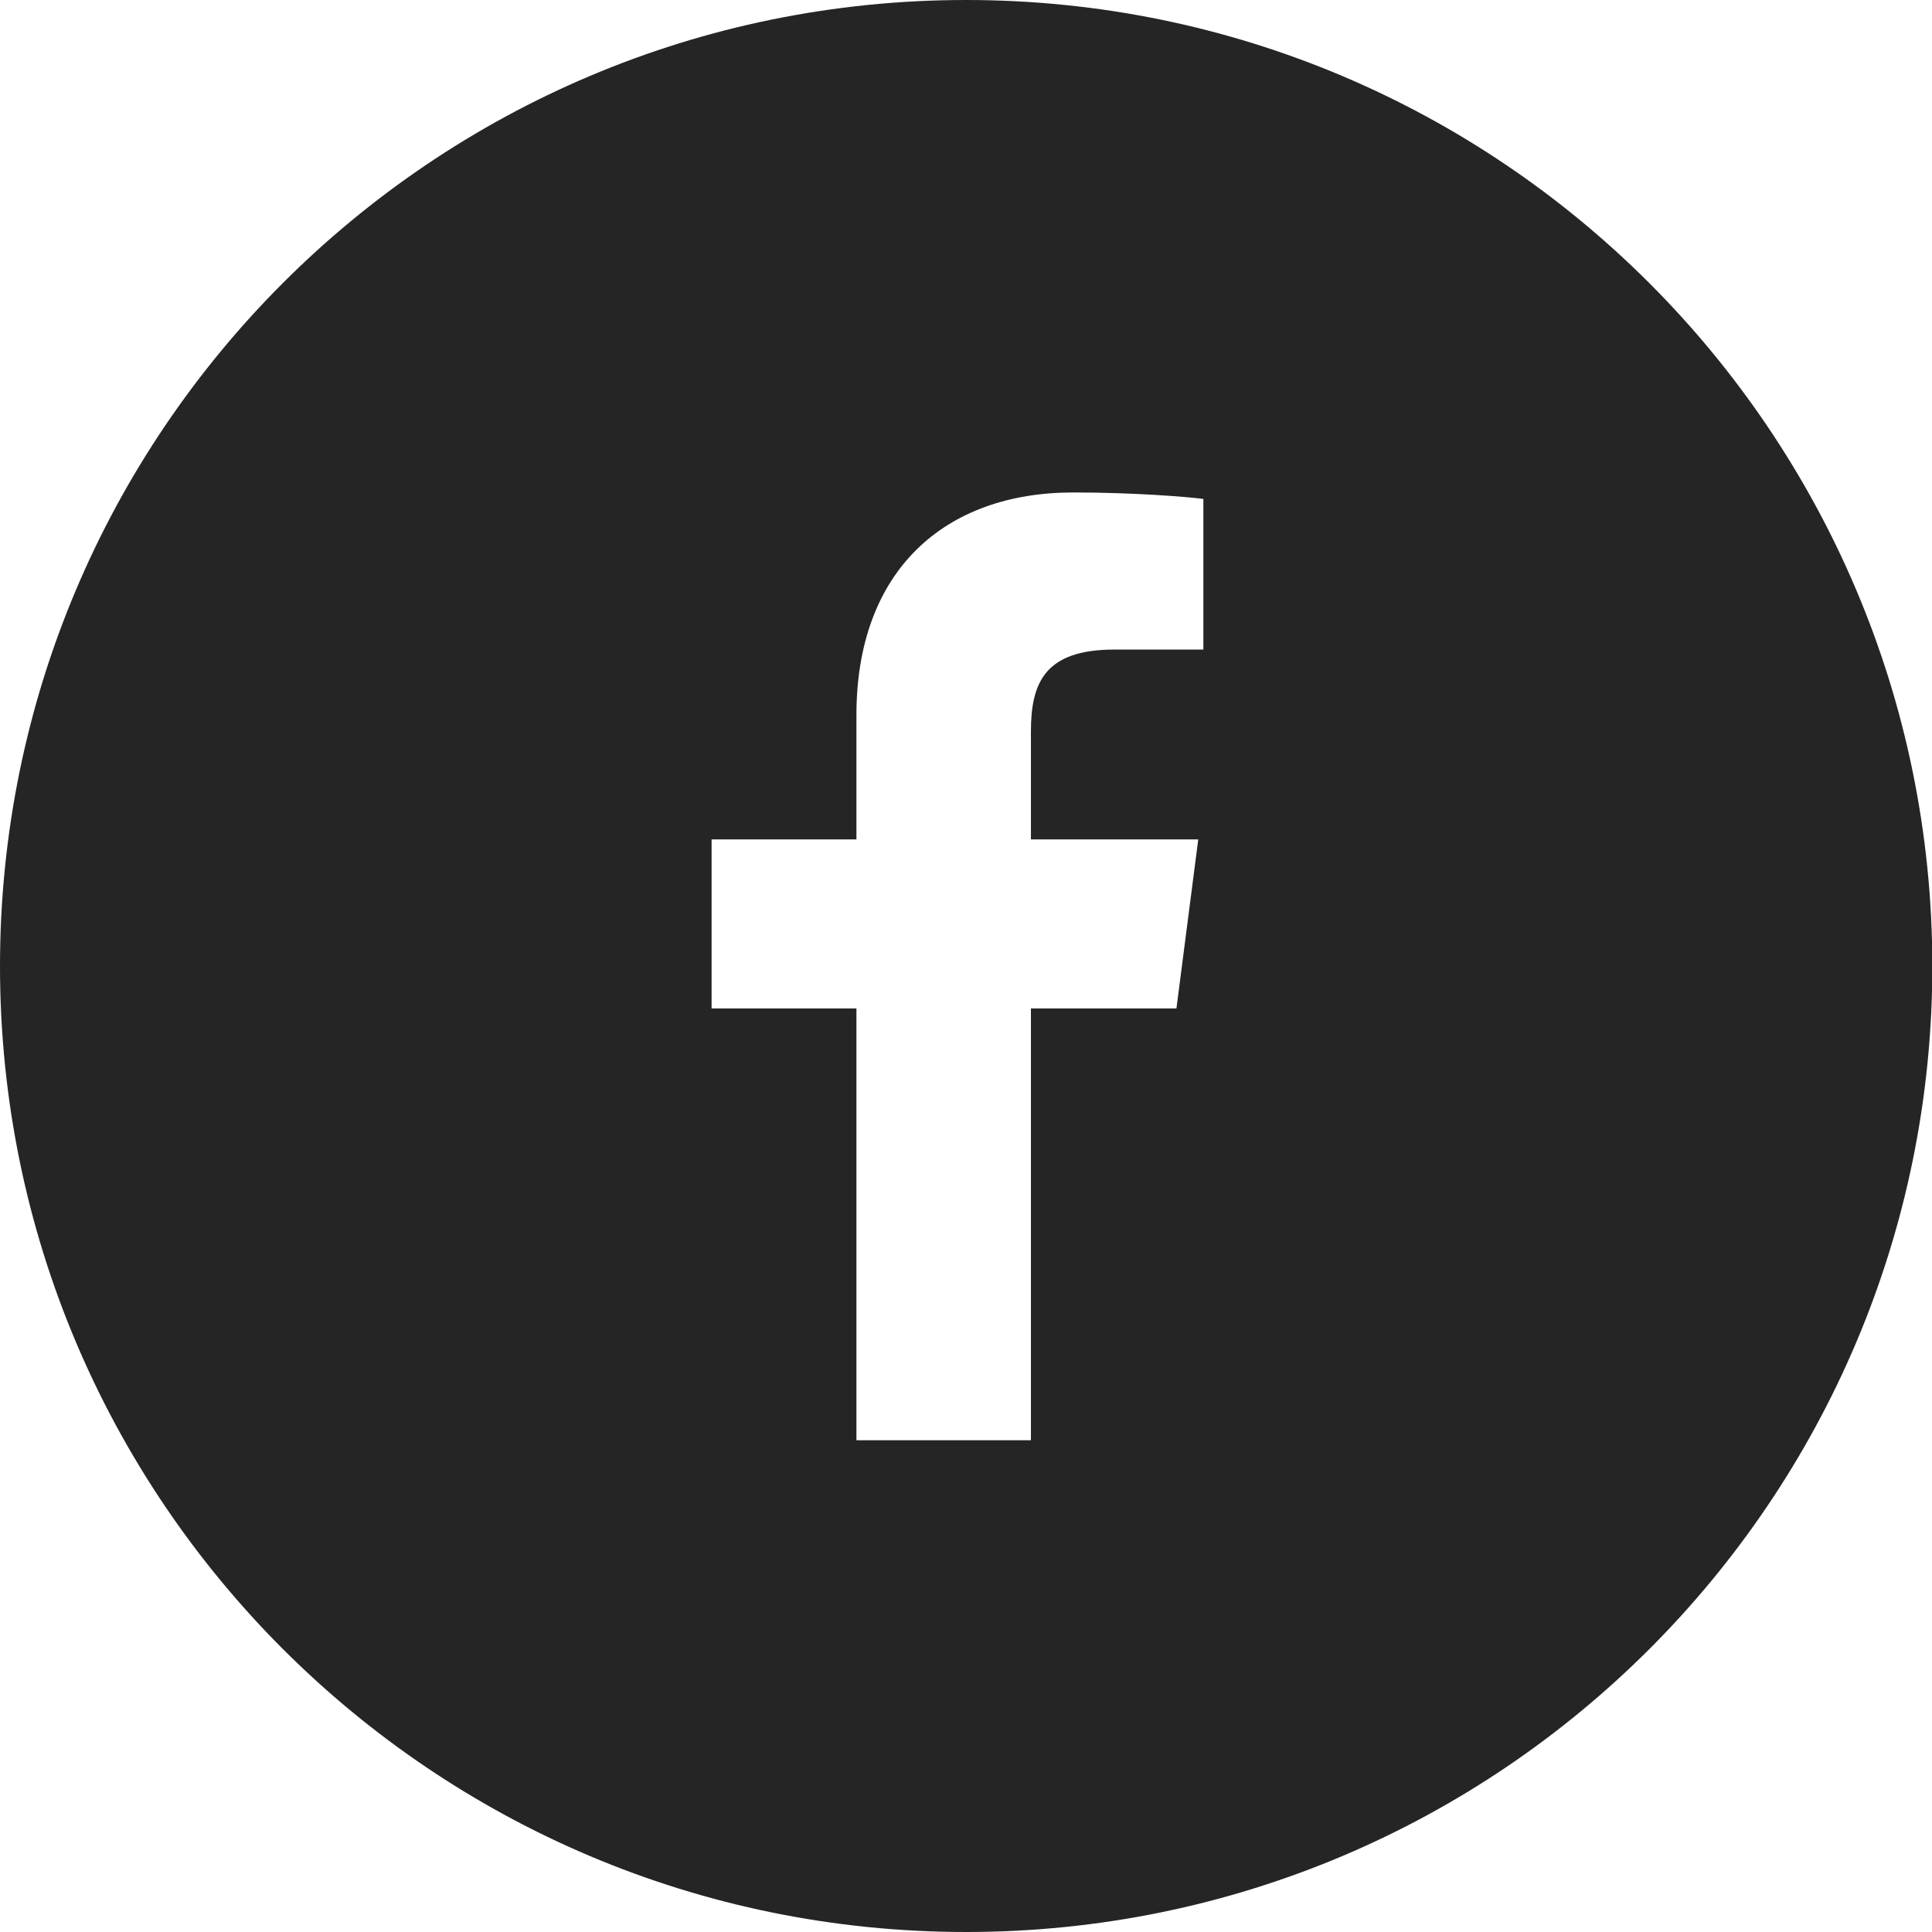
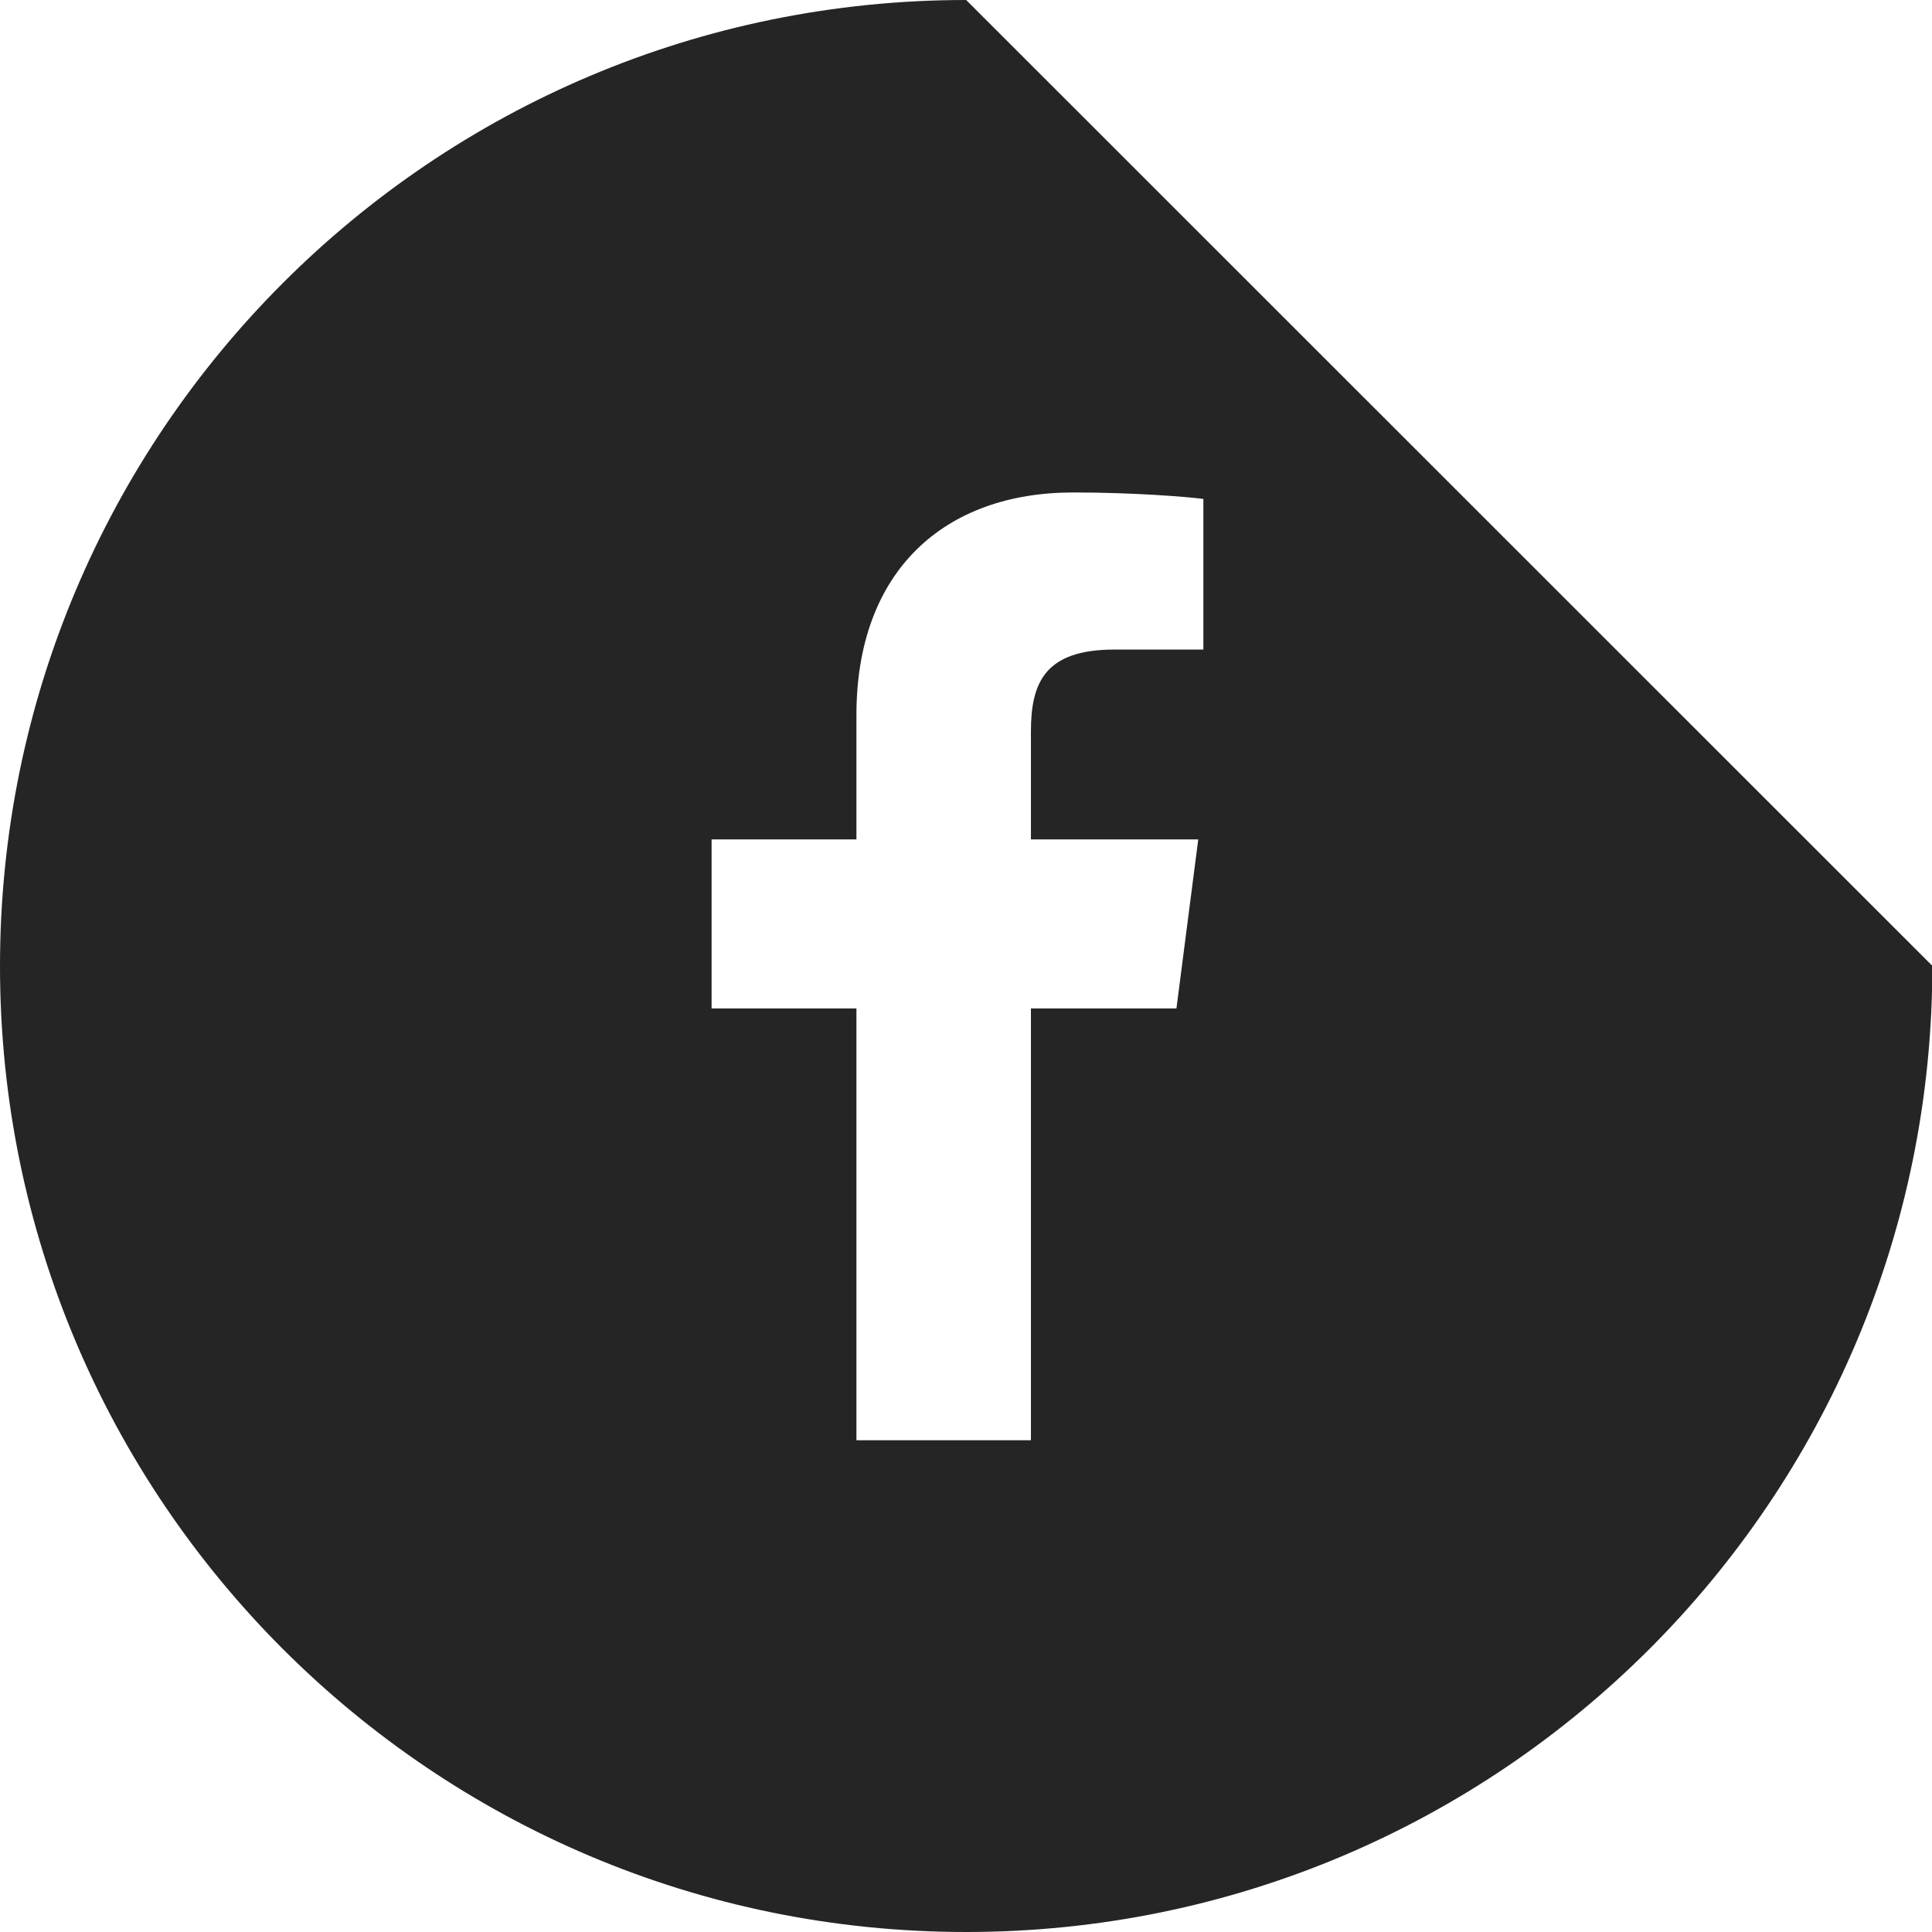
<svg xmlns="http://www.w3.org/2000/svg" id="_レイヤー_1" viewBox="0 0 56.69 56.69">
  <defs>
    <style>.cls-1{fill:#252525;}</style>
  </defs>
-   <path class="cls-1" d="M28.35,0h0C12.69,0,0,12.69,0,28.35H0C0,44,12.69,56.69,28.35,56.69h0c15.66,0,28.35-12.69,28.35-28.35h0C56.69,12.69,44,0,28.35,0Zm6.95,19.06h-2.6c-2.05,0-2.45,.98-2.45,2.41v3.16h4.91l-.64,4.96h-4.27v12.67h-5.12v-12.67h-4.25v-4.96h4.25v-3.65c0-4.23,2.58-6.53,6.36-6.53,1.81,0,3.36,.13,3.82,.19v4.42Z" />
+   <path class="cls-1" d="M28.35,0h0C12.69,0,0,12.69,0,28.35H0C0,44,12.69,56.69,28.35,56.69h0c15.66,0,28.35-12.69,28.35-28.35h0Zm6.95,19.06h-2.6c-2.05,0-2.45,.98-2.45,2.41v3.16h4.91l-.64,4.96h-4.27v12.67h-5.12v-12.67h-4.25v-4.96h4.25v-3.65c0-4.23,2.58-6.53,6.36-6.53,1.81,0,3.36,.13,3.82,.19v4.42Z" />
</svg>